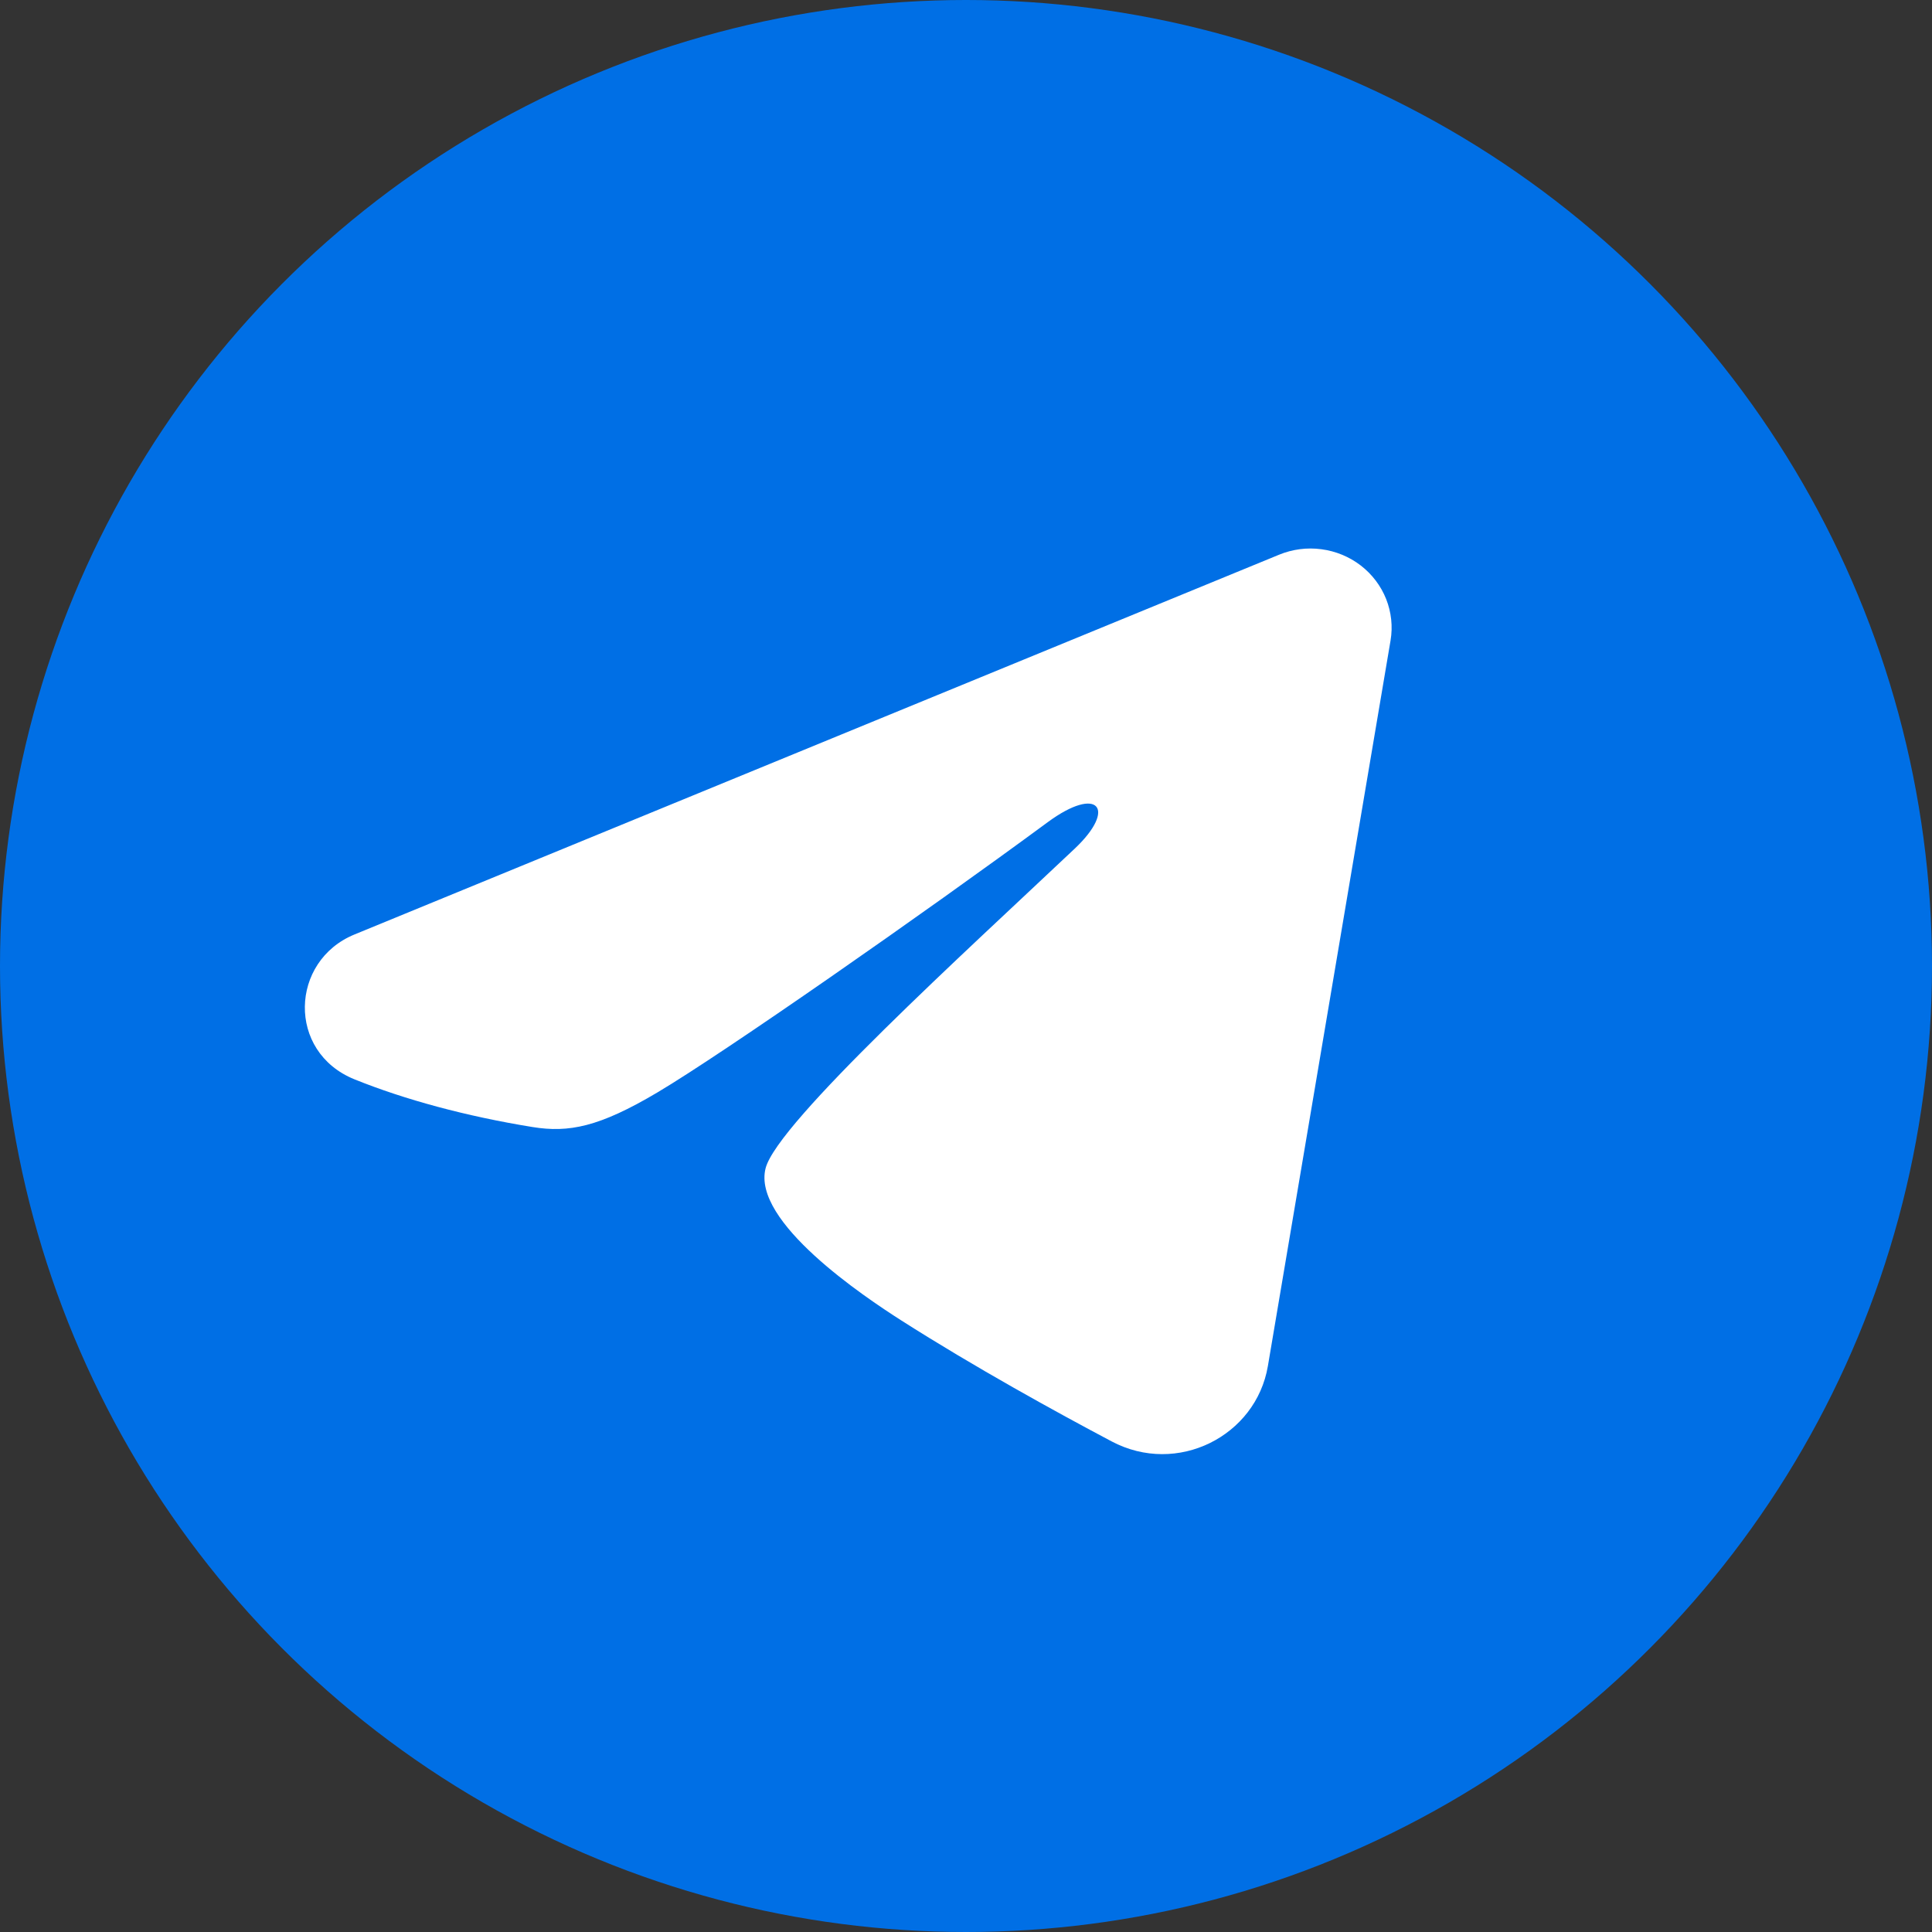
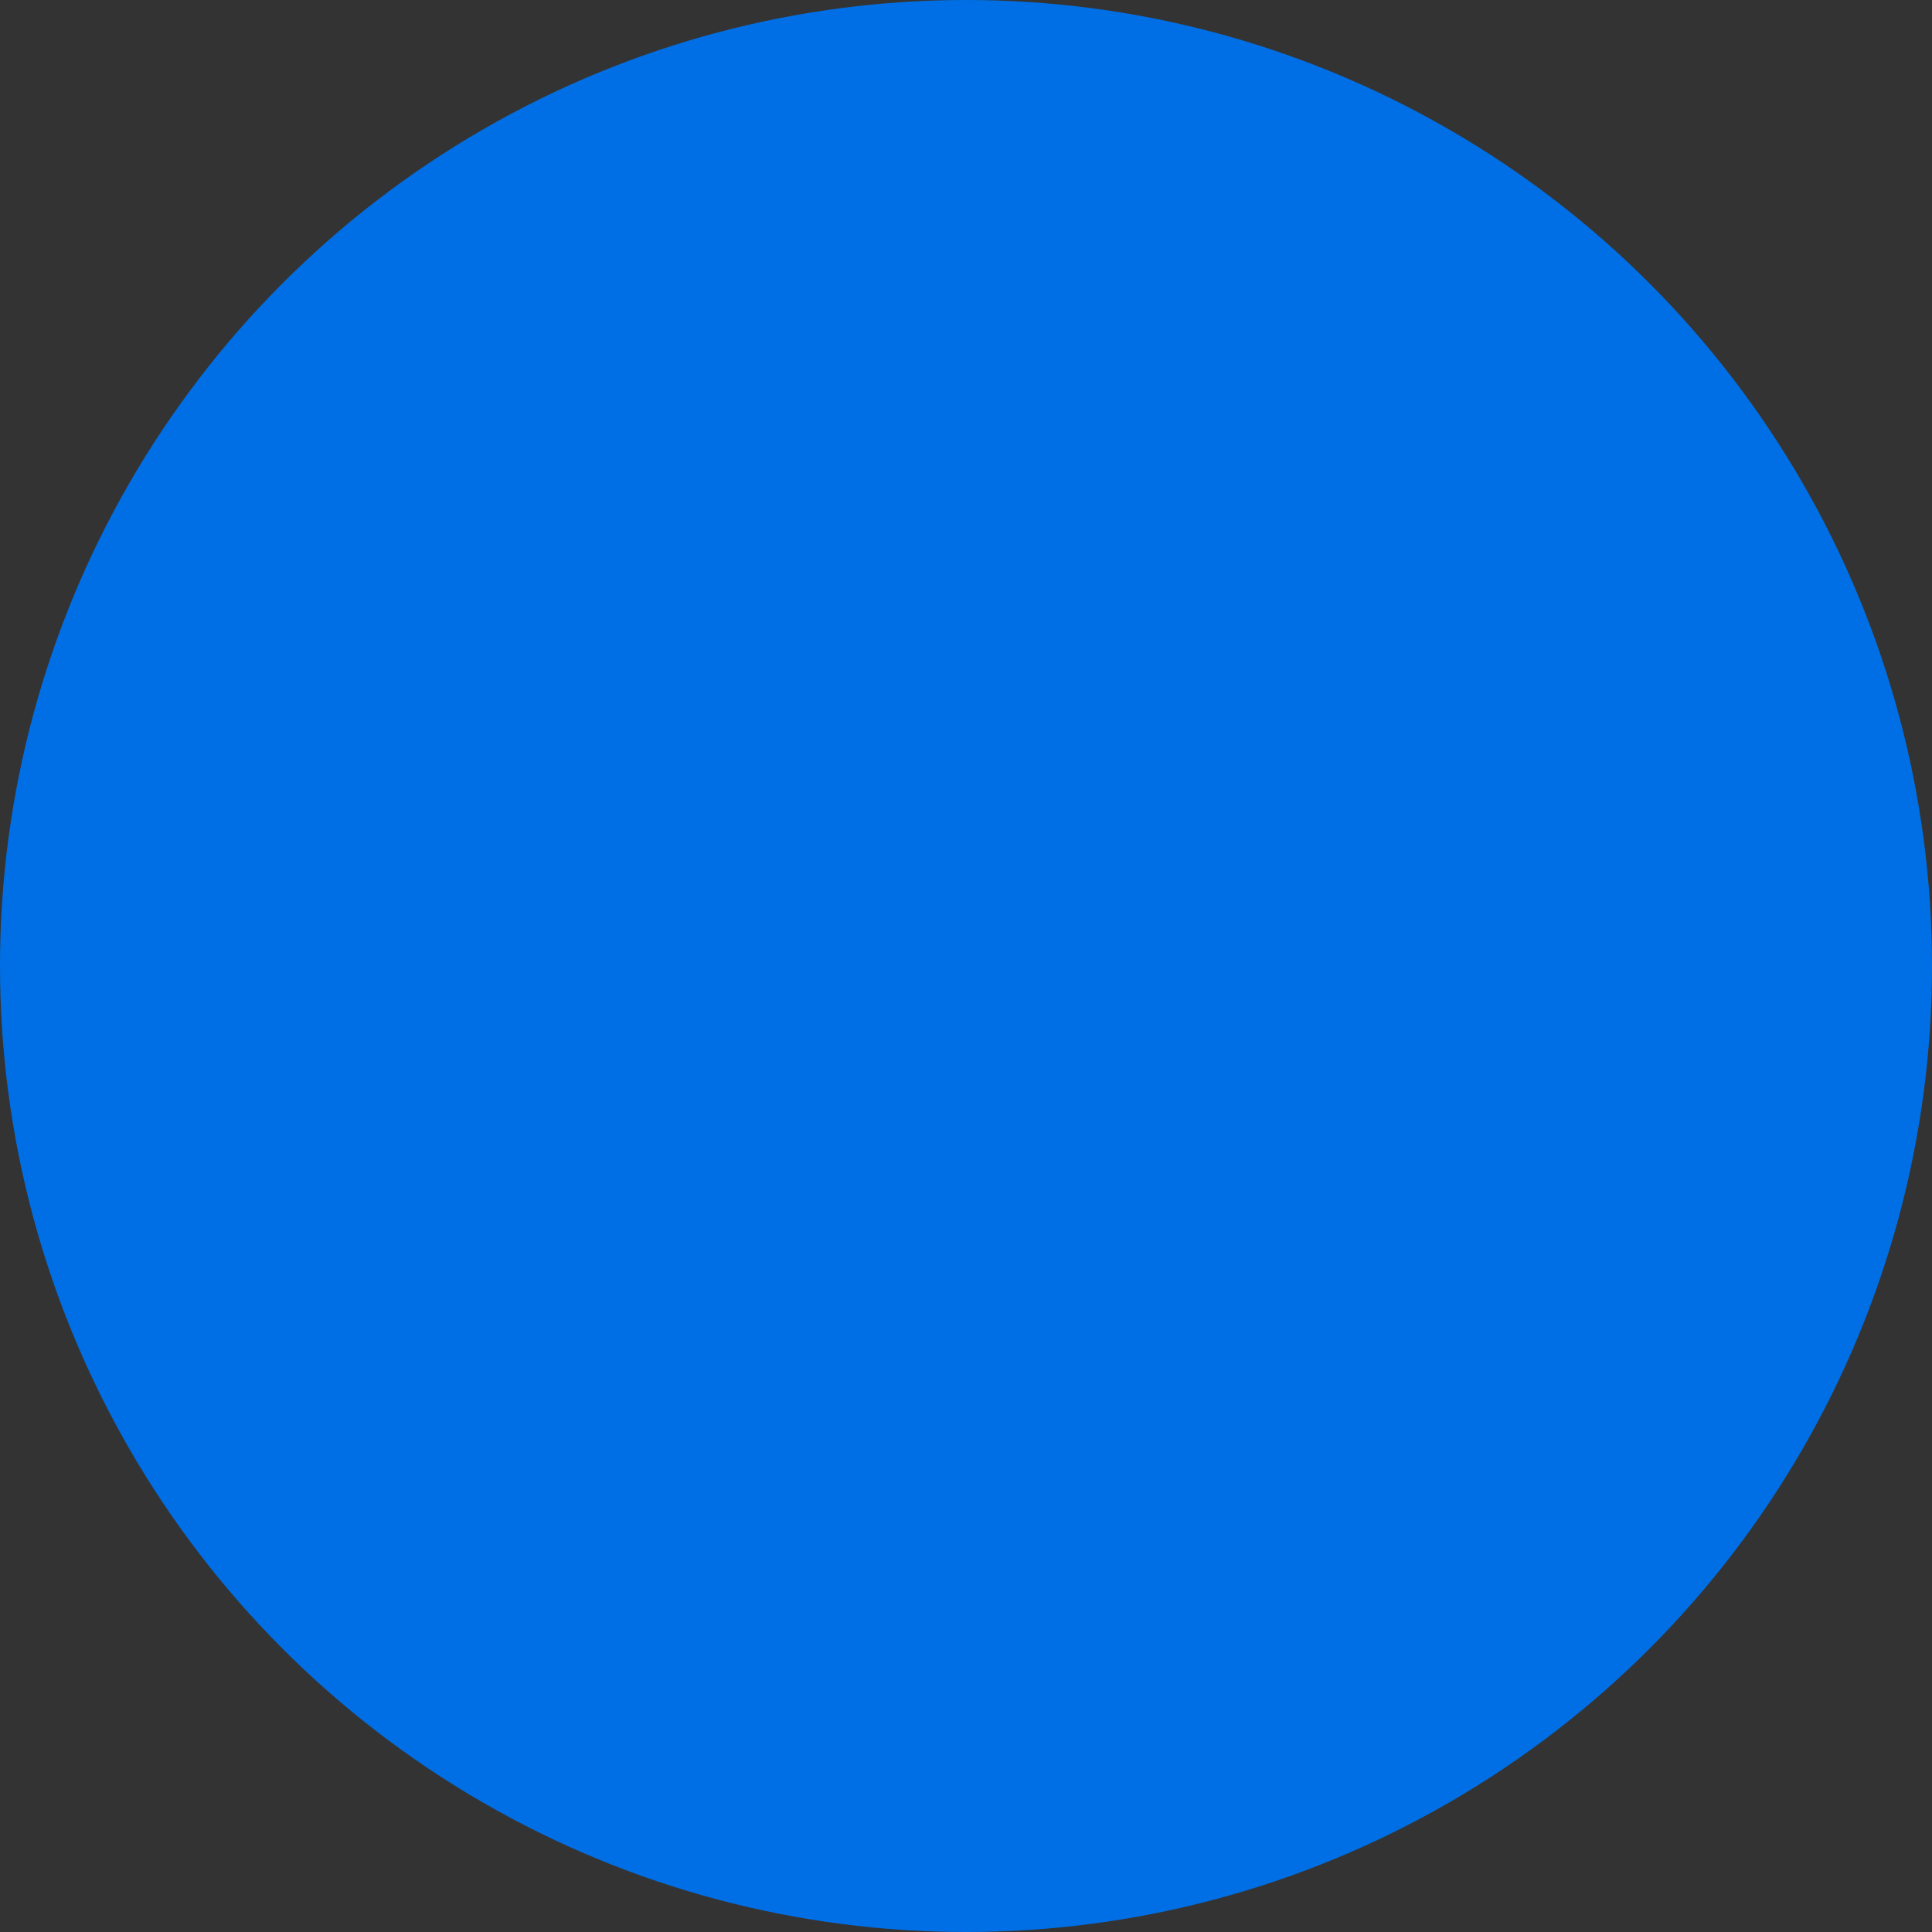
<svg xmlns="http://www.w3.org/2000/svg" width="32" height="32" viewBox="0 0 32 32" fill="none">
  <rect x="0" y="0" width="32" height="32" fill="#333333" stroke="none" />
  <circle cx="16" cy="16" r="16" fill="#006FE5" />
-   <path fill-rule="evenodd" clip-rule="evenodd" d="M21.185 9.188C21.406 9.097 21.648 9.065 21.886 9.097C22.124 9.128 22.349 9.221 22.538 9.366C22.726 9.511 22.872 9.703 22.959 9.922C23.045 10.14 23.071 10.377 23.032 10.608L21 22.627C20.803 23.786 19.499 24.451 18.41 23.873C17.498 23.39 16.144 22.646 14.926 21.869C14.317 21.48 12.451 20.235 12.681 19.349C12.877 18.592 16.012 15.746 17.803 14.054C18.506 13.389 18.186 13.005 17.355 13.617C15.294 15.135 11.984 17.444 10.889 18.094C9.924 18.667 9.421 18.765 8.819 18.667C7.721 18.489 6.703 18.213 5.871 17.877C4.748 17.422 4.803 15.916 5.871 15.478L21.185 9.188Z" fill="white" />
</svg>